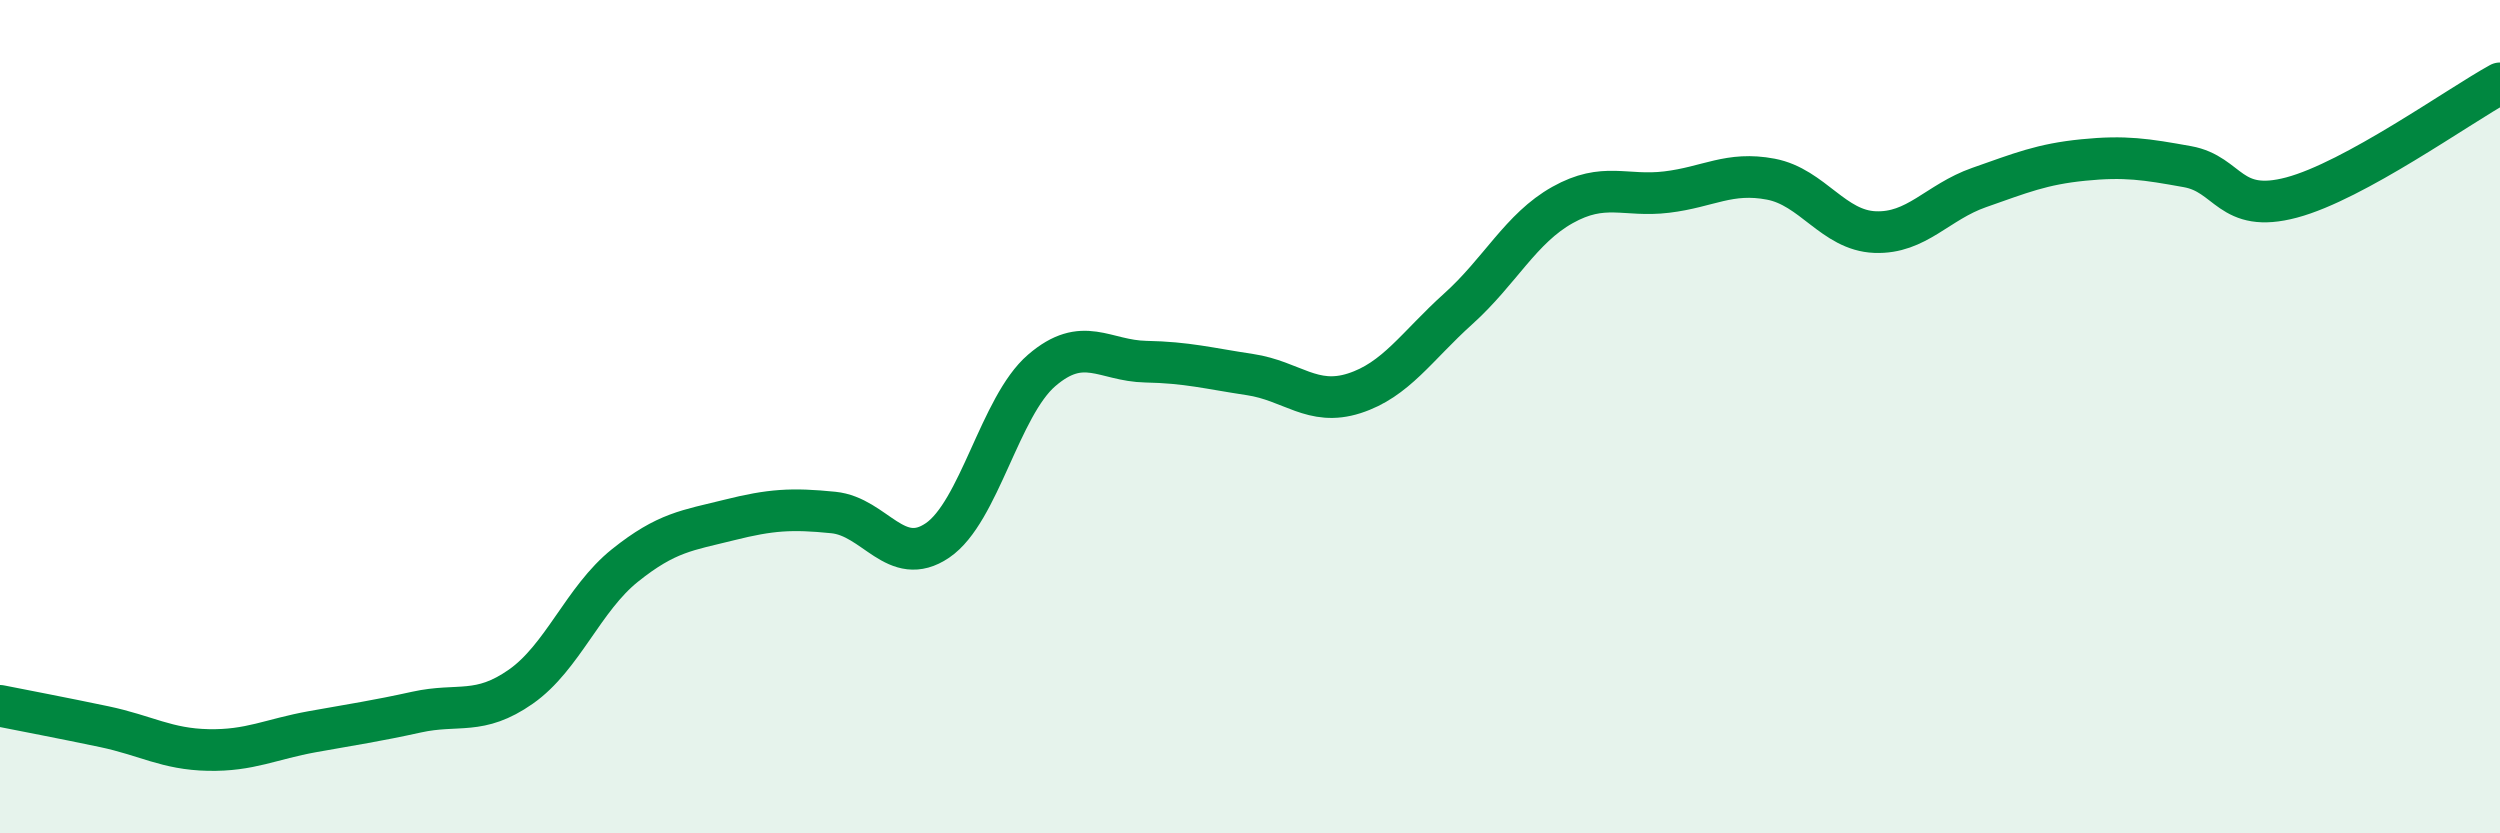
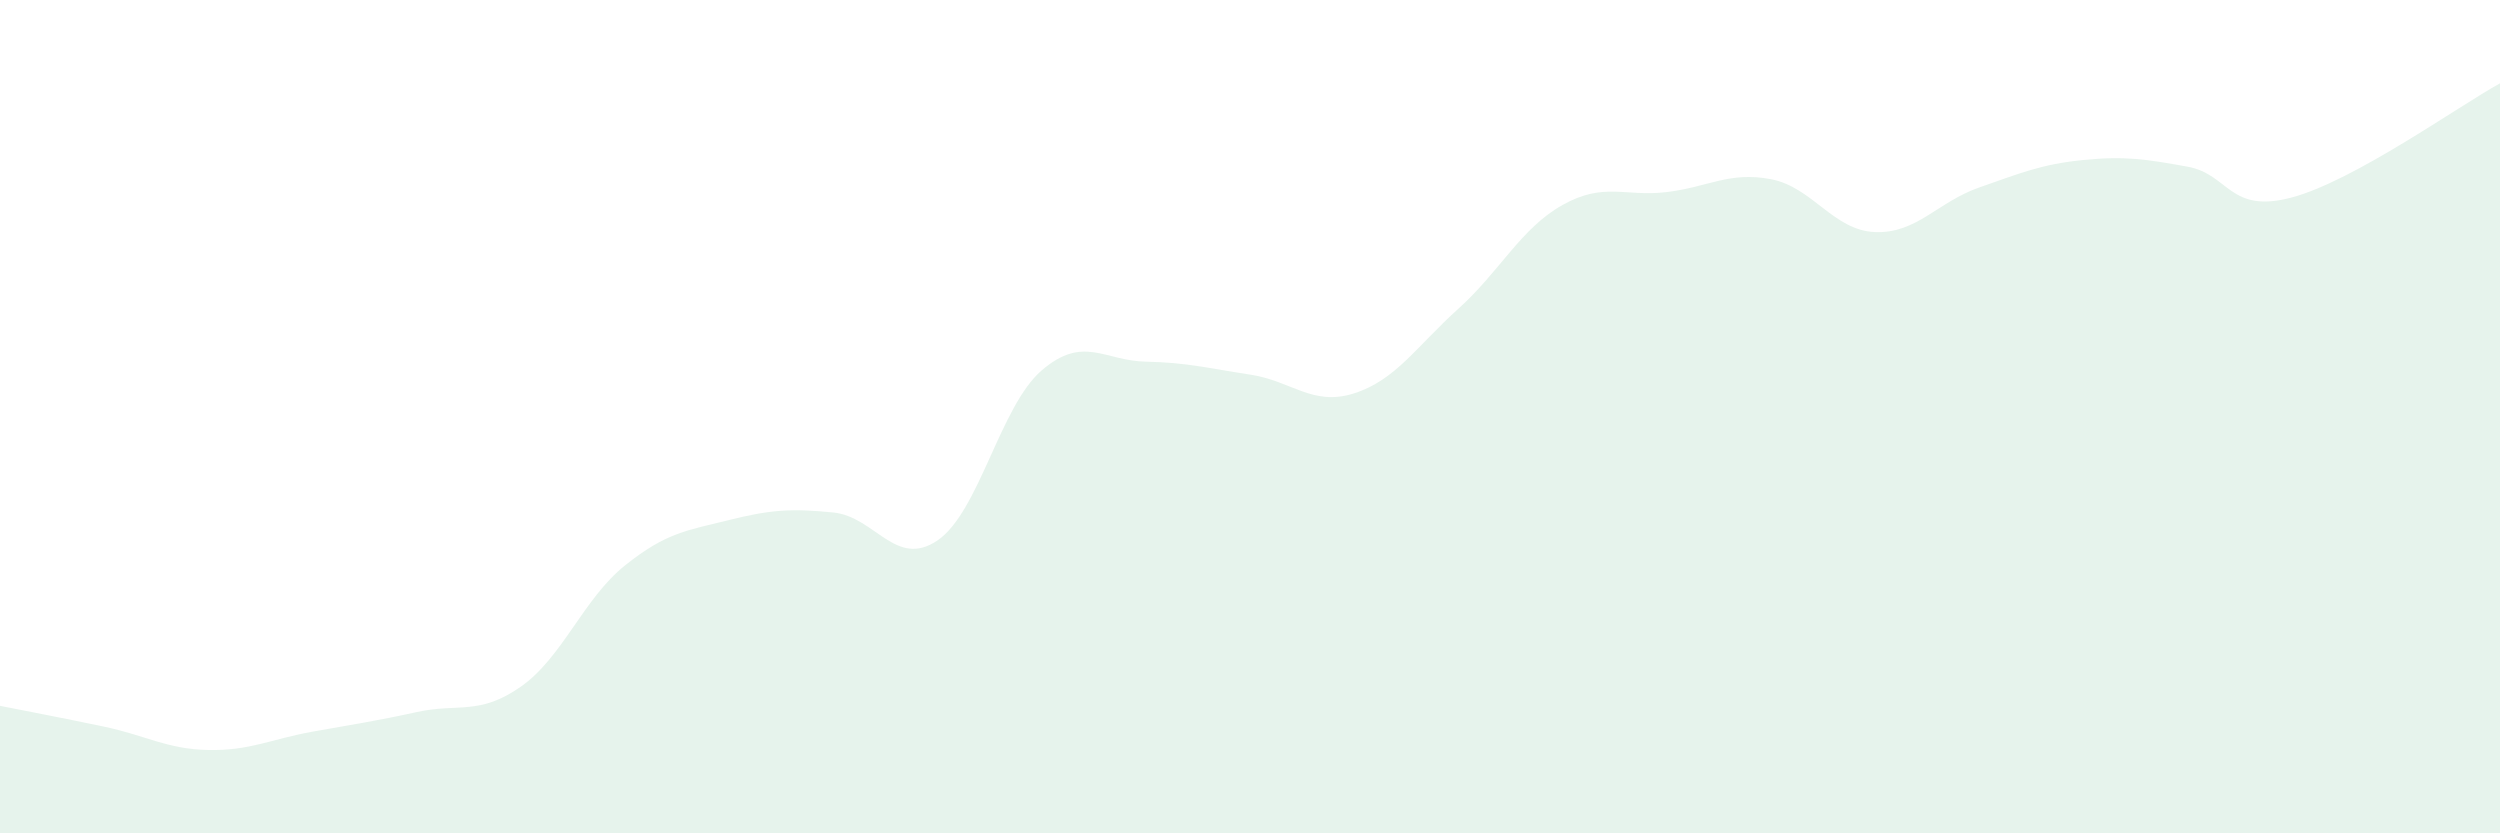
<svg xmlns="http://www.w3.org/2000/svg" width="60" height="20" viewBox="0 0 60 20">
  <path d="M 0,16.94 C 0.5,17.04 1.5,17.23 2.5,17.44 C 3.5,17.65 4,17.98 5,18 C 6,18.02 6.5,17.74 7.5,17.56 C 8.5,17.38 9,17.31 10,17.09 C 11,16.87 11.5,17.18 12.5,16.48 C 13.5,15.78 14,14.37 15,13.57 C 16,12.77 16.5,12.73 17.5,12.48 C 18.5,12.23 19,12.2 20,12.3 C 21,12.4 21.5,13.65 22.5,12.97 C 23.5,12.29 24,9.75 25,8.89 C 26,8.03 26.5,8.66 27.5,8.68 C 28.5,8.7 29,8.84 30,8.99 C 31,9.14 31.5,9.76 32.5,9.44 C 33.5,9.12 34,8.31 35,7.41 C 36,6.51 36.5,5.48 37.5,4.92 C 38.5,4.36 39,4.73 40,4.61 C 41,4.49 41.5,4.11 42.5,4.3 C 43.5,4.49 44,5.53 45,5.57 C 46,5.61 46.5,4.85 47.5,4.5 C 48.5,4.15 49,3.94 50,3.84 C 51,3.74 51.5,3.82 52.5,4 C 53.5,4.18 53.5,5.14 55,4.74 C 56.5,4.34 59,2.55 60,2L60 20L0 20Z" fill="#008740" opacity="0.1" stroke-linecap="round" stroke-linejoin="round" />
-   <path d="M 0,16.94 C 0.5,17.04 1.5,17.23 2.5,17.44 C 3.5,17.65 4,17.98 5,18 C 6,18.02 6.5,17.74 7.5,17.56 C 8.5,17.38 9,17.31 10,17.09 C 11,16.87 11.5,17.18 12.5,16.48 C 13.5,15.78 14,14.37 15,13.57 C 16,12.77 16.5,12.73 17.5,12.48 C 18.5,12.23 19,12.2 20,12.3 C 21,12.4 21.5,13.65 22.5,12.97 C 23.5,12.29 24,9.75 25,8.89 C 26,8.03 26.5,8.66 27.5,8.68 C 28.5,8.7 29,8.84 30,8.99 C 31,9.14 31.5,9.76 32.5,9.44 C 33.5,9.12 34,8.31 35,7.41 C 36,6.51 36.5,5.48 37.5,4.92 C 38.5,4.36 39,4.73 40,4.61 C 41,4.49 41.5,4.11 42.5,4.3 C 43.5,4.49 44,5.53 45,5.57 C 46,5.61 46.5,4.85 47.5,4.5 C 48.5,4.15 49,3.94 50,3.84 C 51,3.74 51.5,3.82 52.5,4 C 53.5,4.18 53.5,5.14 55,4.74 C 56.5,4.34 59,2.55 60,2" stroke="#008740" stroke-width="1" fill="none" stroke-linecap="round" stroke-linejoin="round" />
</svg>